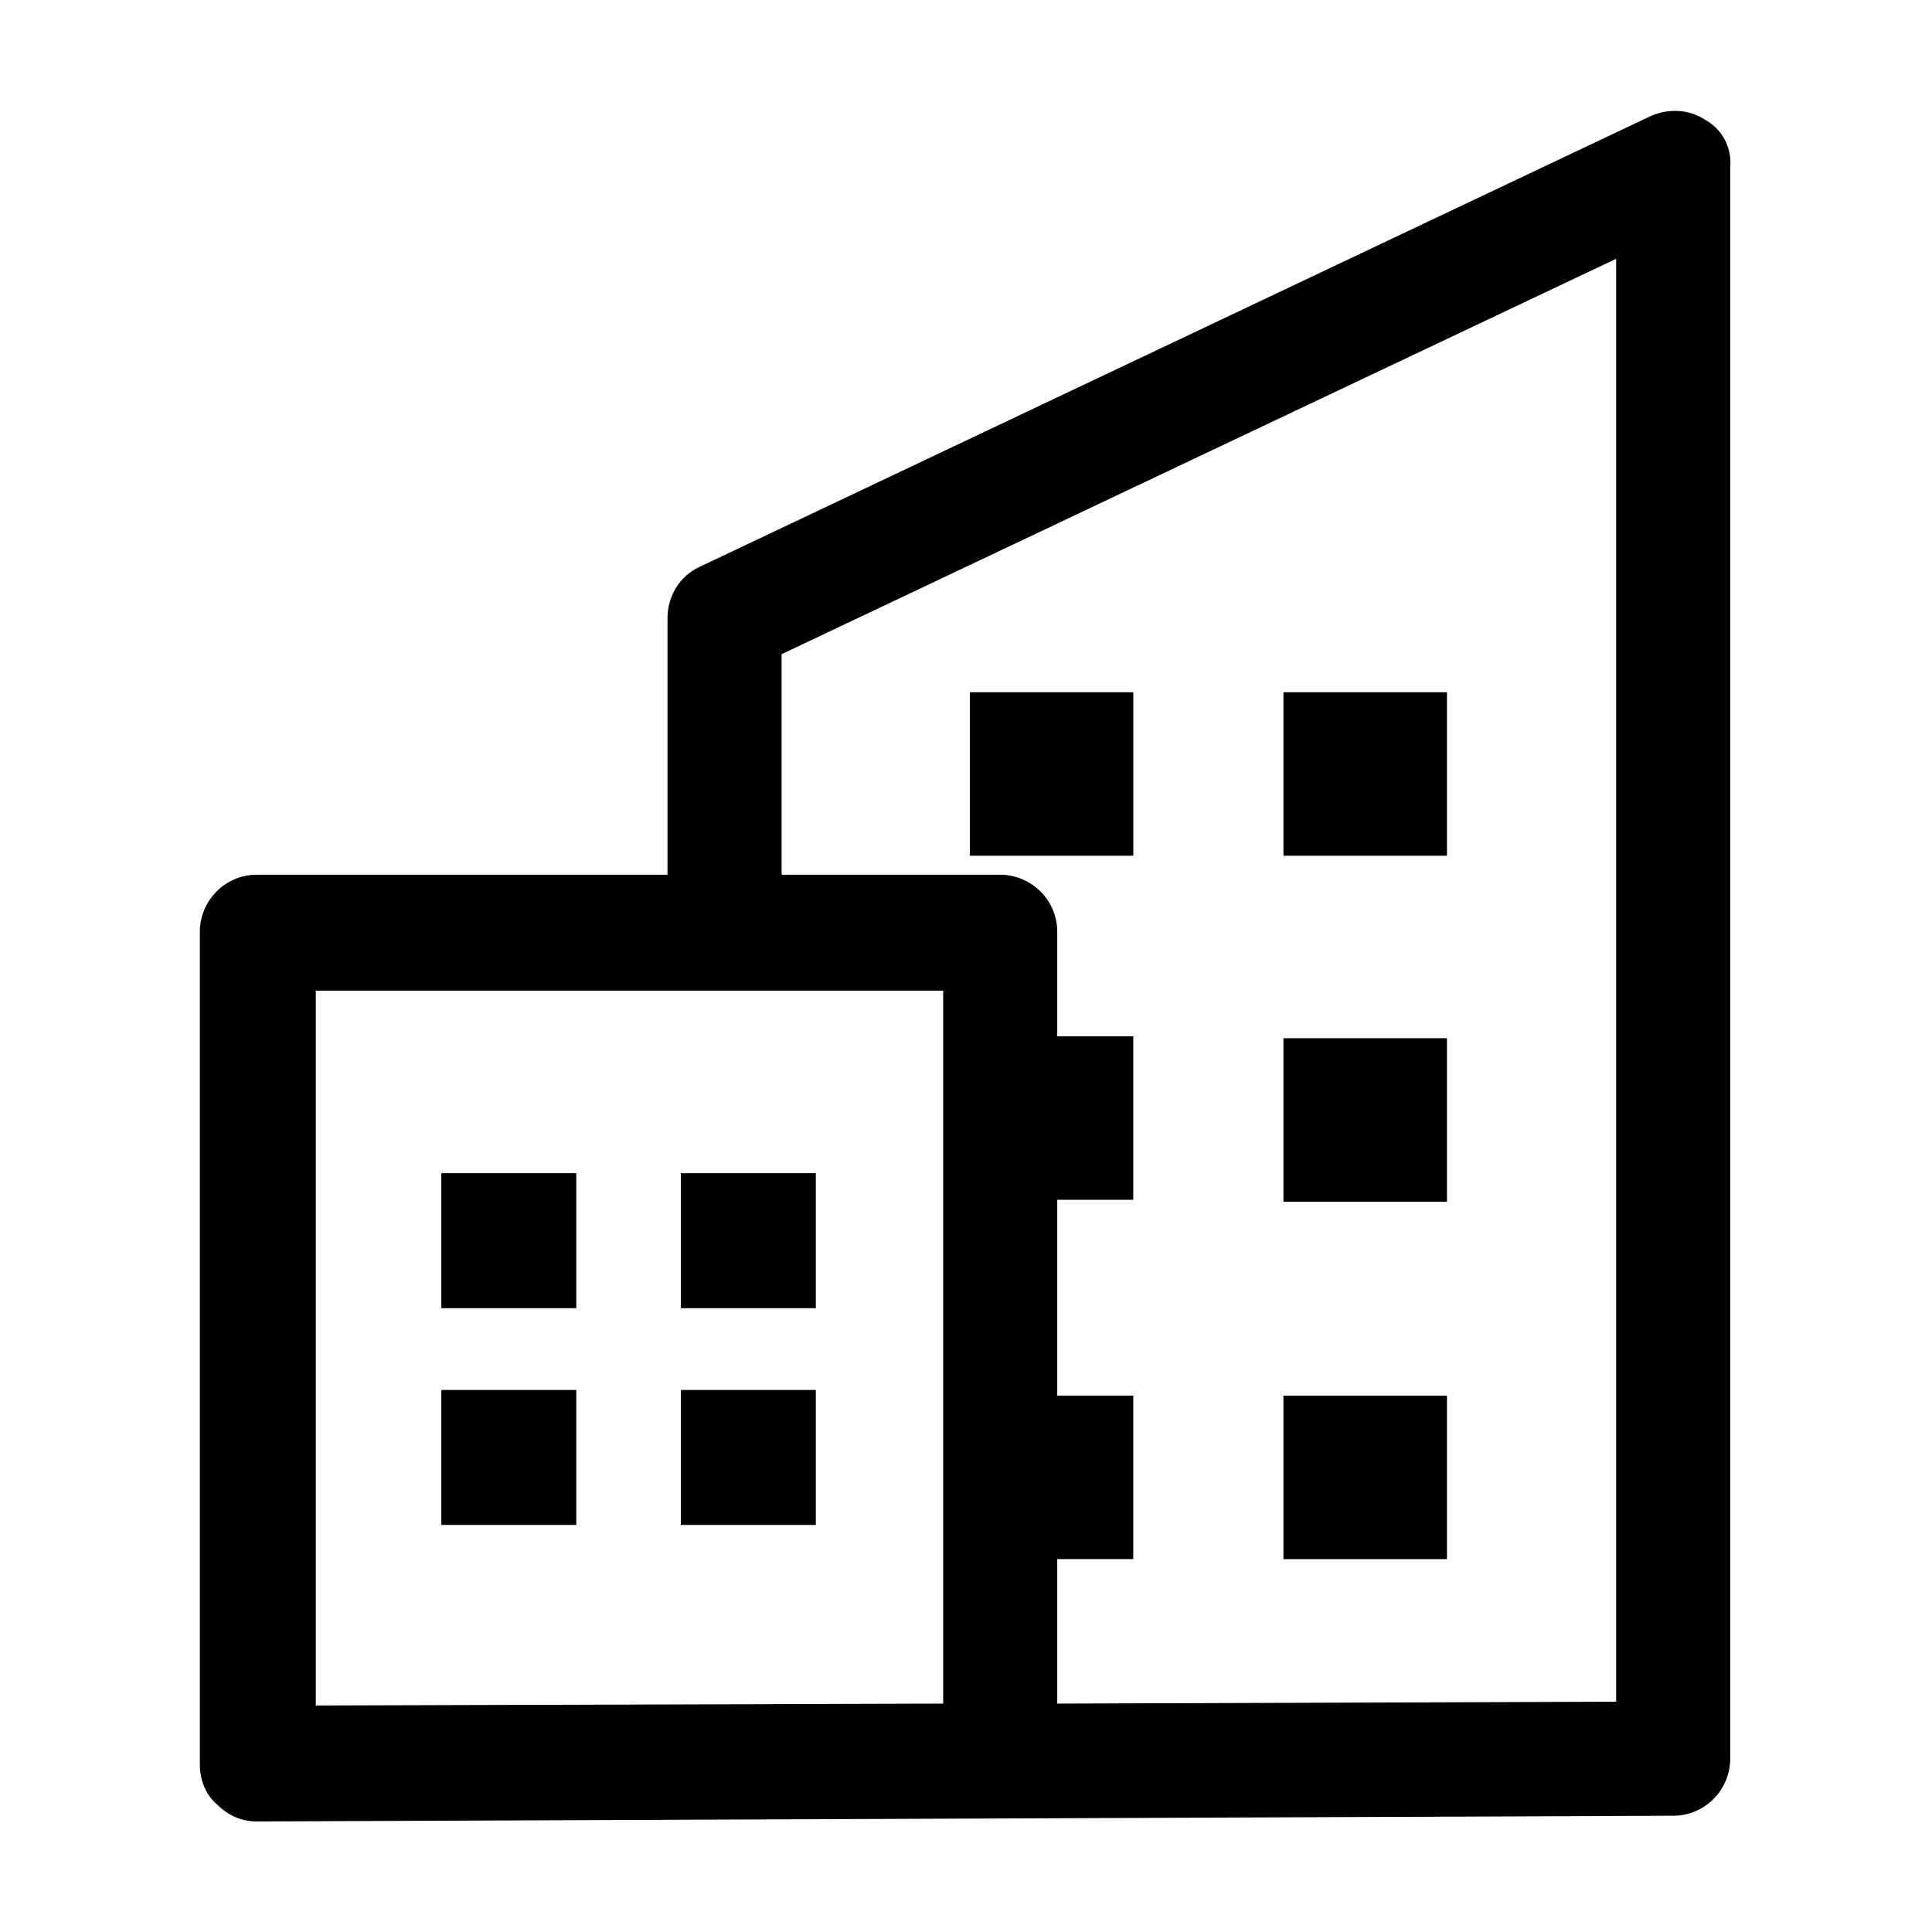
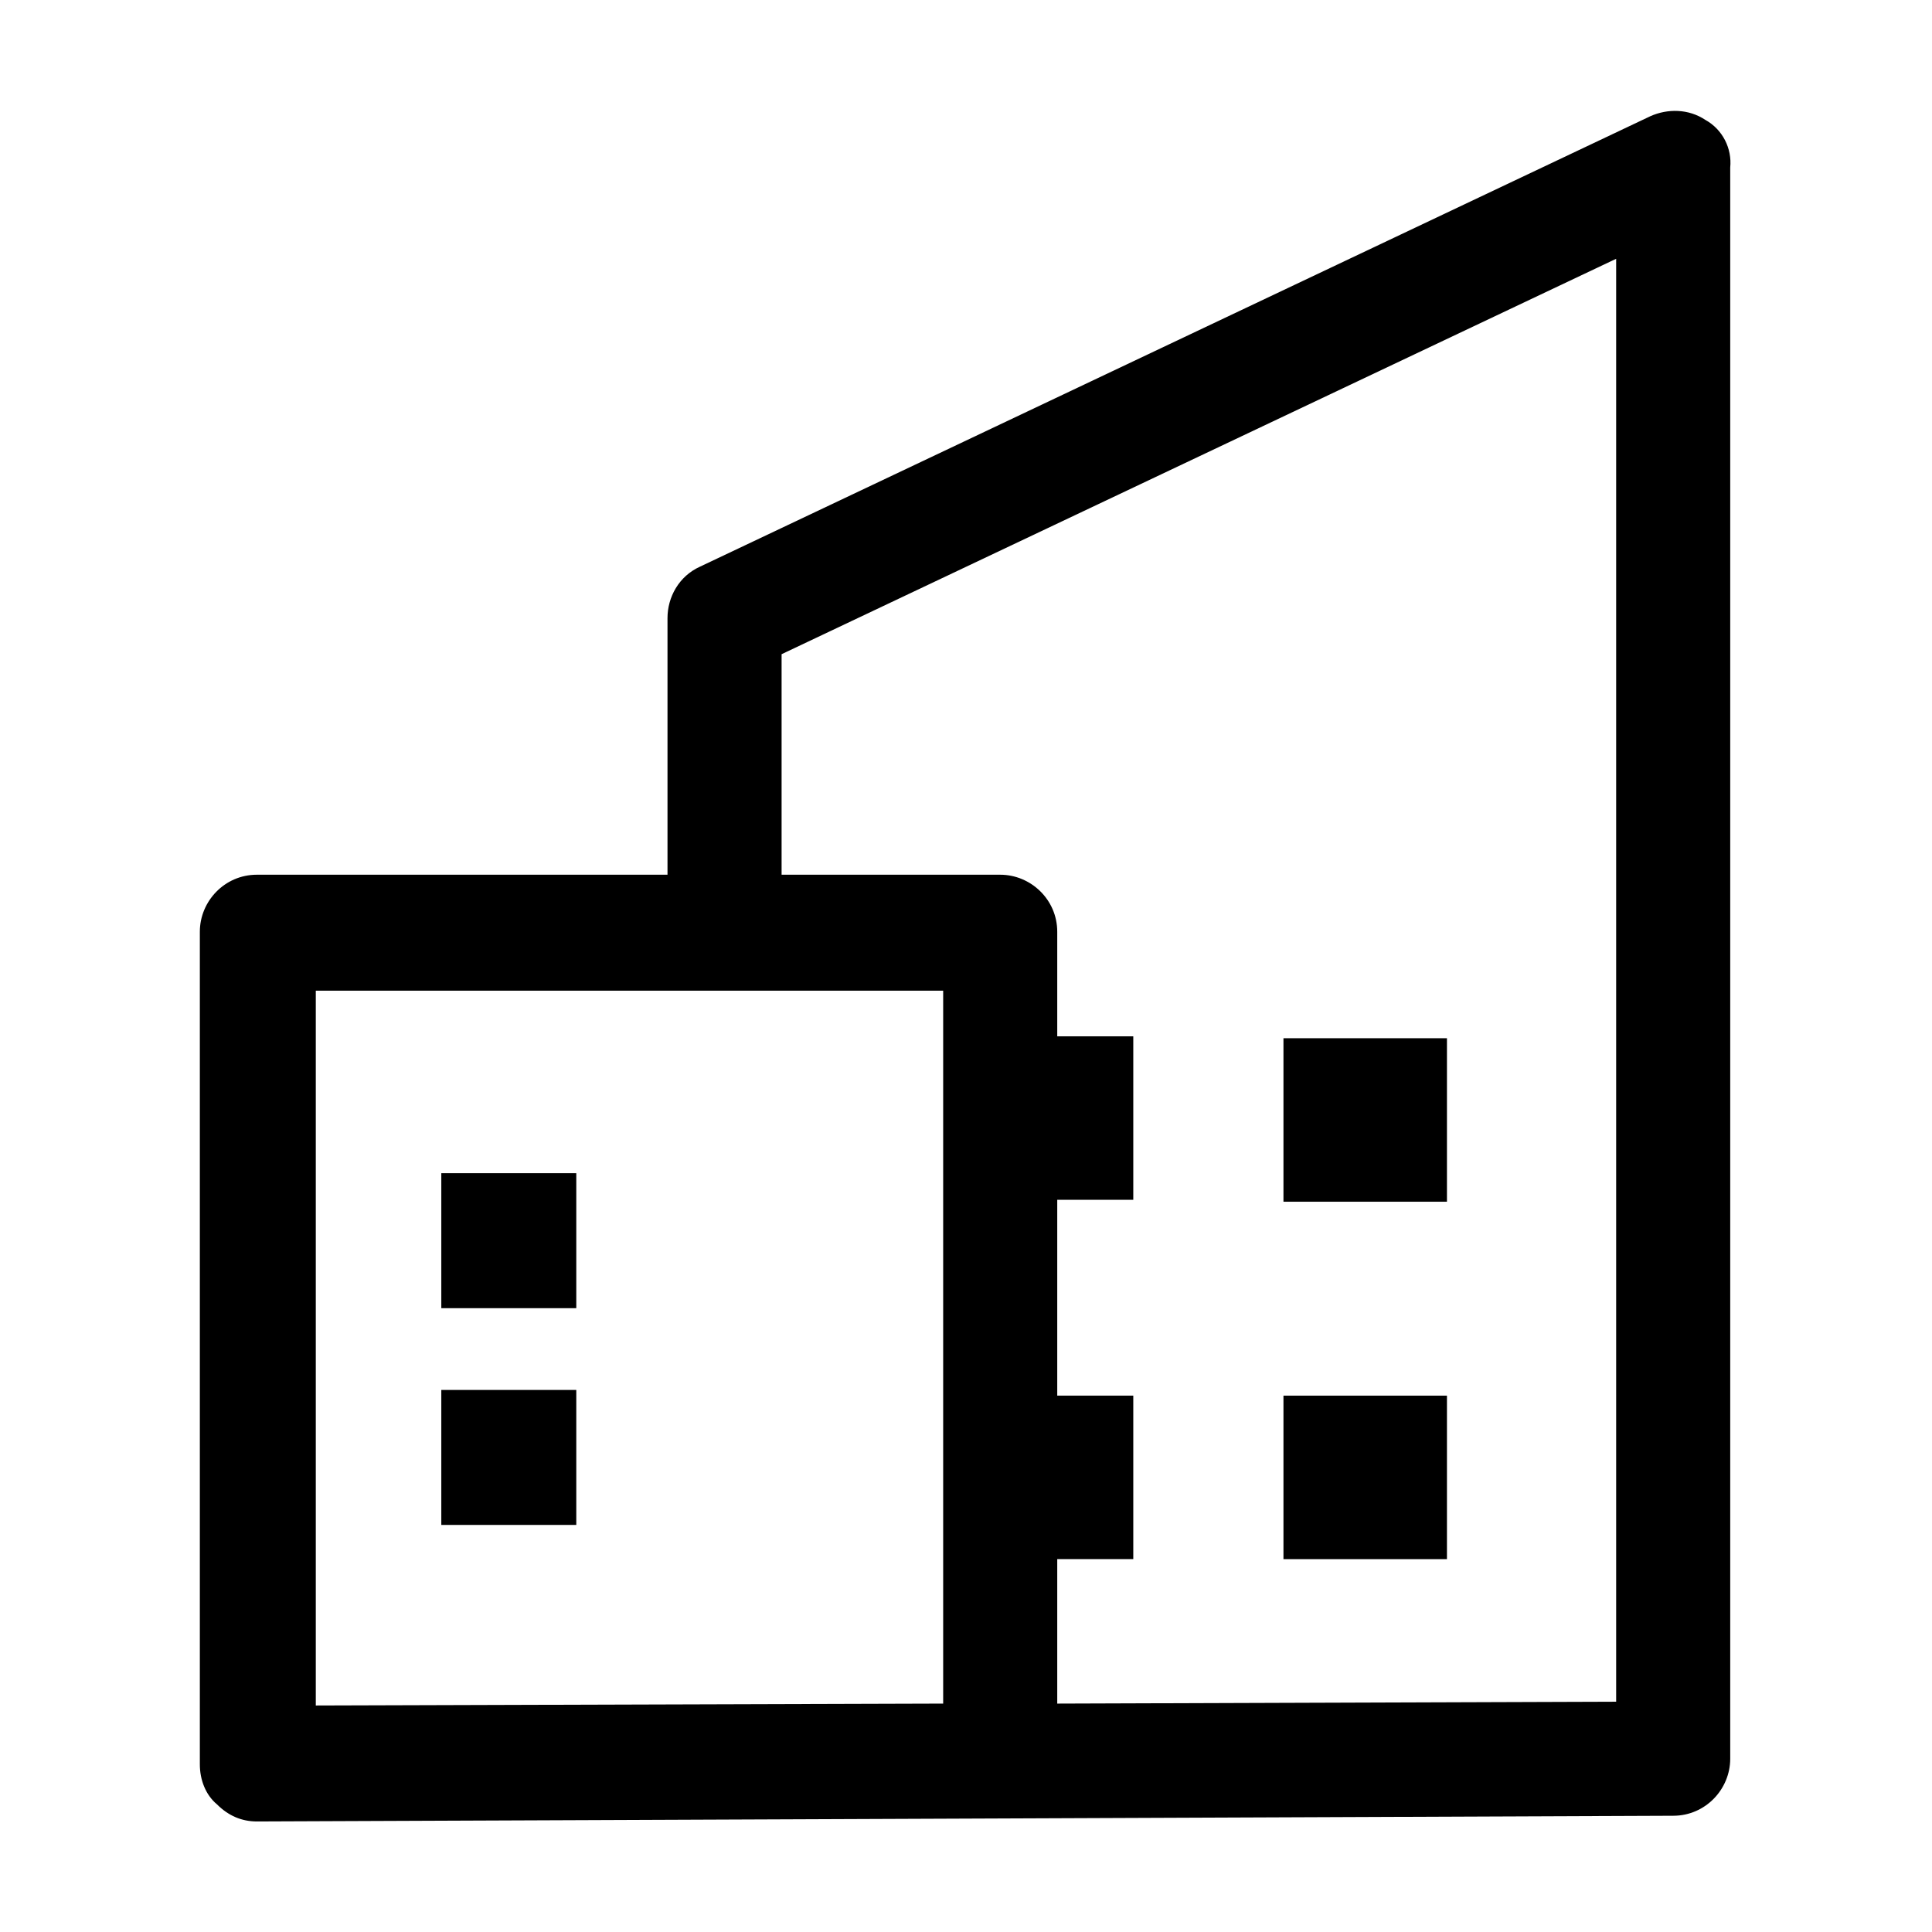
<svg xmlns="http://www.w3.org/2000/svg" fill="#000000" width="800px" height="800px" version="1.1" viewBox="144 144 512 512">
  <g>
-     <path d="m324.43 454.91h35.77v35.77h-35.77z" />
    <path d="m260.95 454.91h35.77v35.77h-35.77z" />
-     <path d="m324.43 512.35h35.77v35.77h-35.77z" />
+     <path d="m324.43 512.35h35.77h-35.77z" />
    <path d="m484.13 419.14h43.328v43.328h-43.328z" />
    <path d="m484.13 513.86h43.328v43.328h-43.328z" />
-     <path d="m484.13 327.45h43.328v43.328h-43.328z" />
-     <path d="m401.01 327.45h43.328v43.328h-43.328z" />
    <path d="m260.95 512.35h35.77v35.77h-35.77z" />
    <path d="m595.98 175.8c-4.535-3.023-10.078-3.023-14.609-1.008l-251.91 119.4c-5.543 2.519-8.566 8.062-8.566 13.602v68.016h-108.82c-8.566 0-15.113 7.055-15.113 15.113v220.67c0 4.031 1.512 8.062 4.535 10.578 3.023 3.023 6.551 4.535 10.578 4.535l375.34-1.512c8.566 0 15.113-7.055 15.113-15.113v-421.69c0.504-5.039-2.016-10.074-6.551-12.594zm-202.03 419.67-166.26 0.504v-189.43h166.26zm178.35-0.504-148.12 0.504v-38.289h20.152v-43.328h-20.152v-51.891h20.152v-43.328h-20.152v-27.711c0-8.566-7.055-15.113-15.113-15.113h-57.938v-58.441l221.17-104.79z" />
  </g>
</svg>